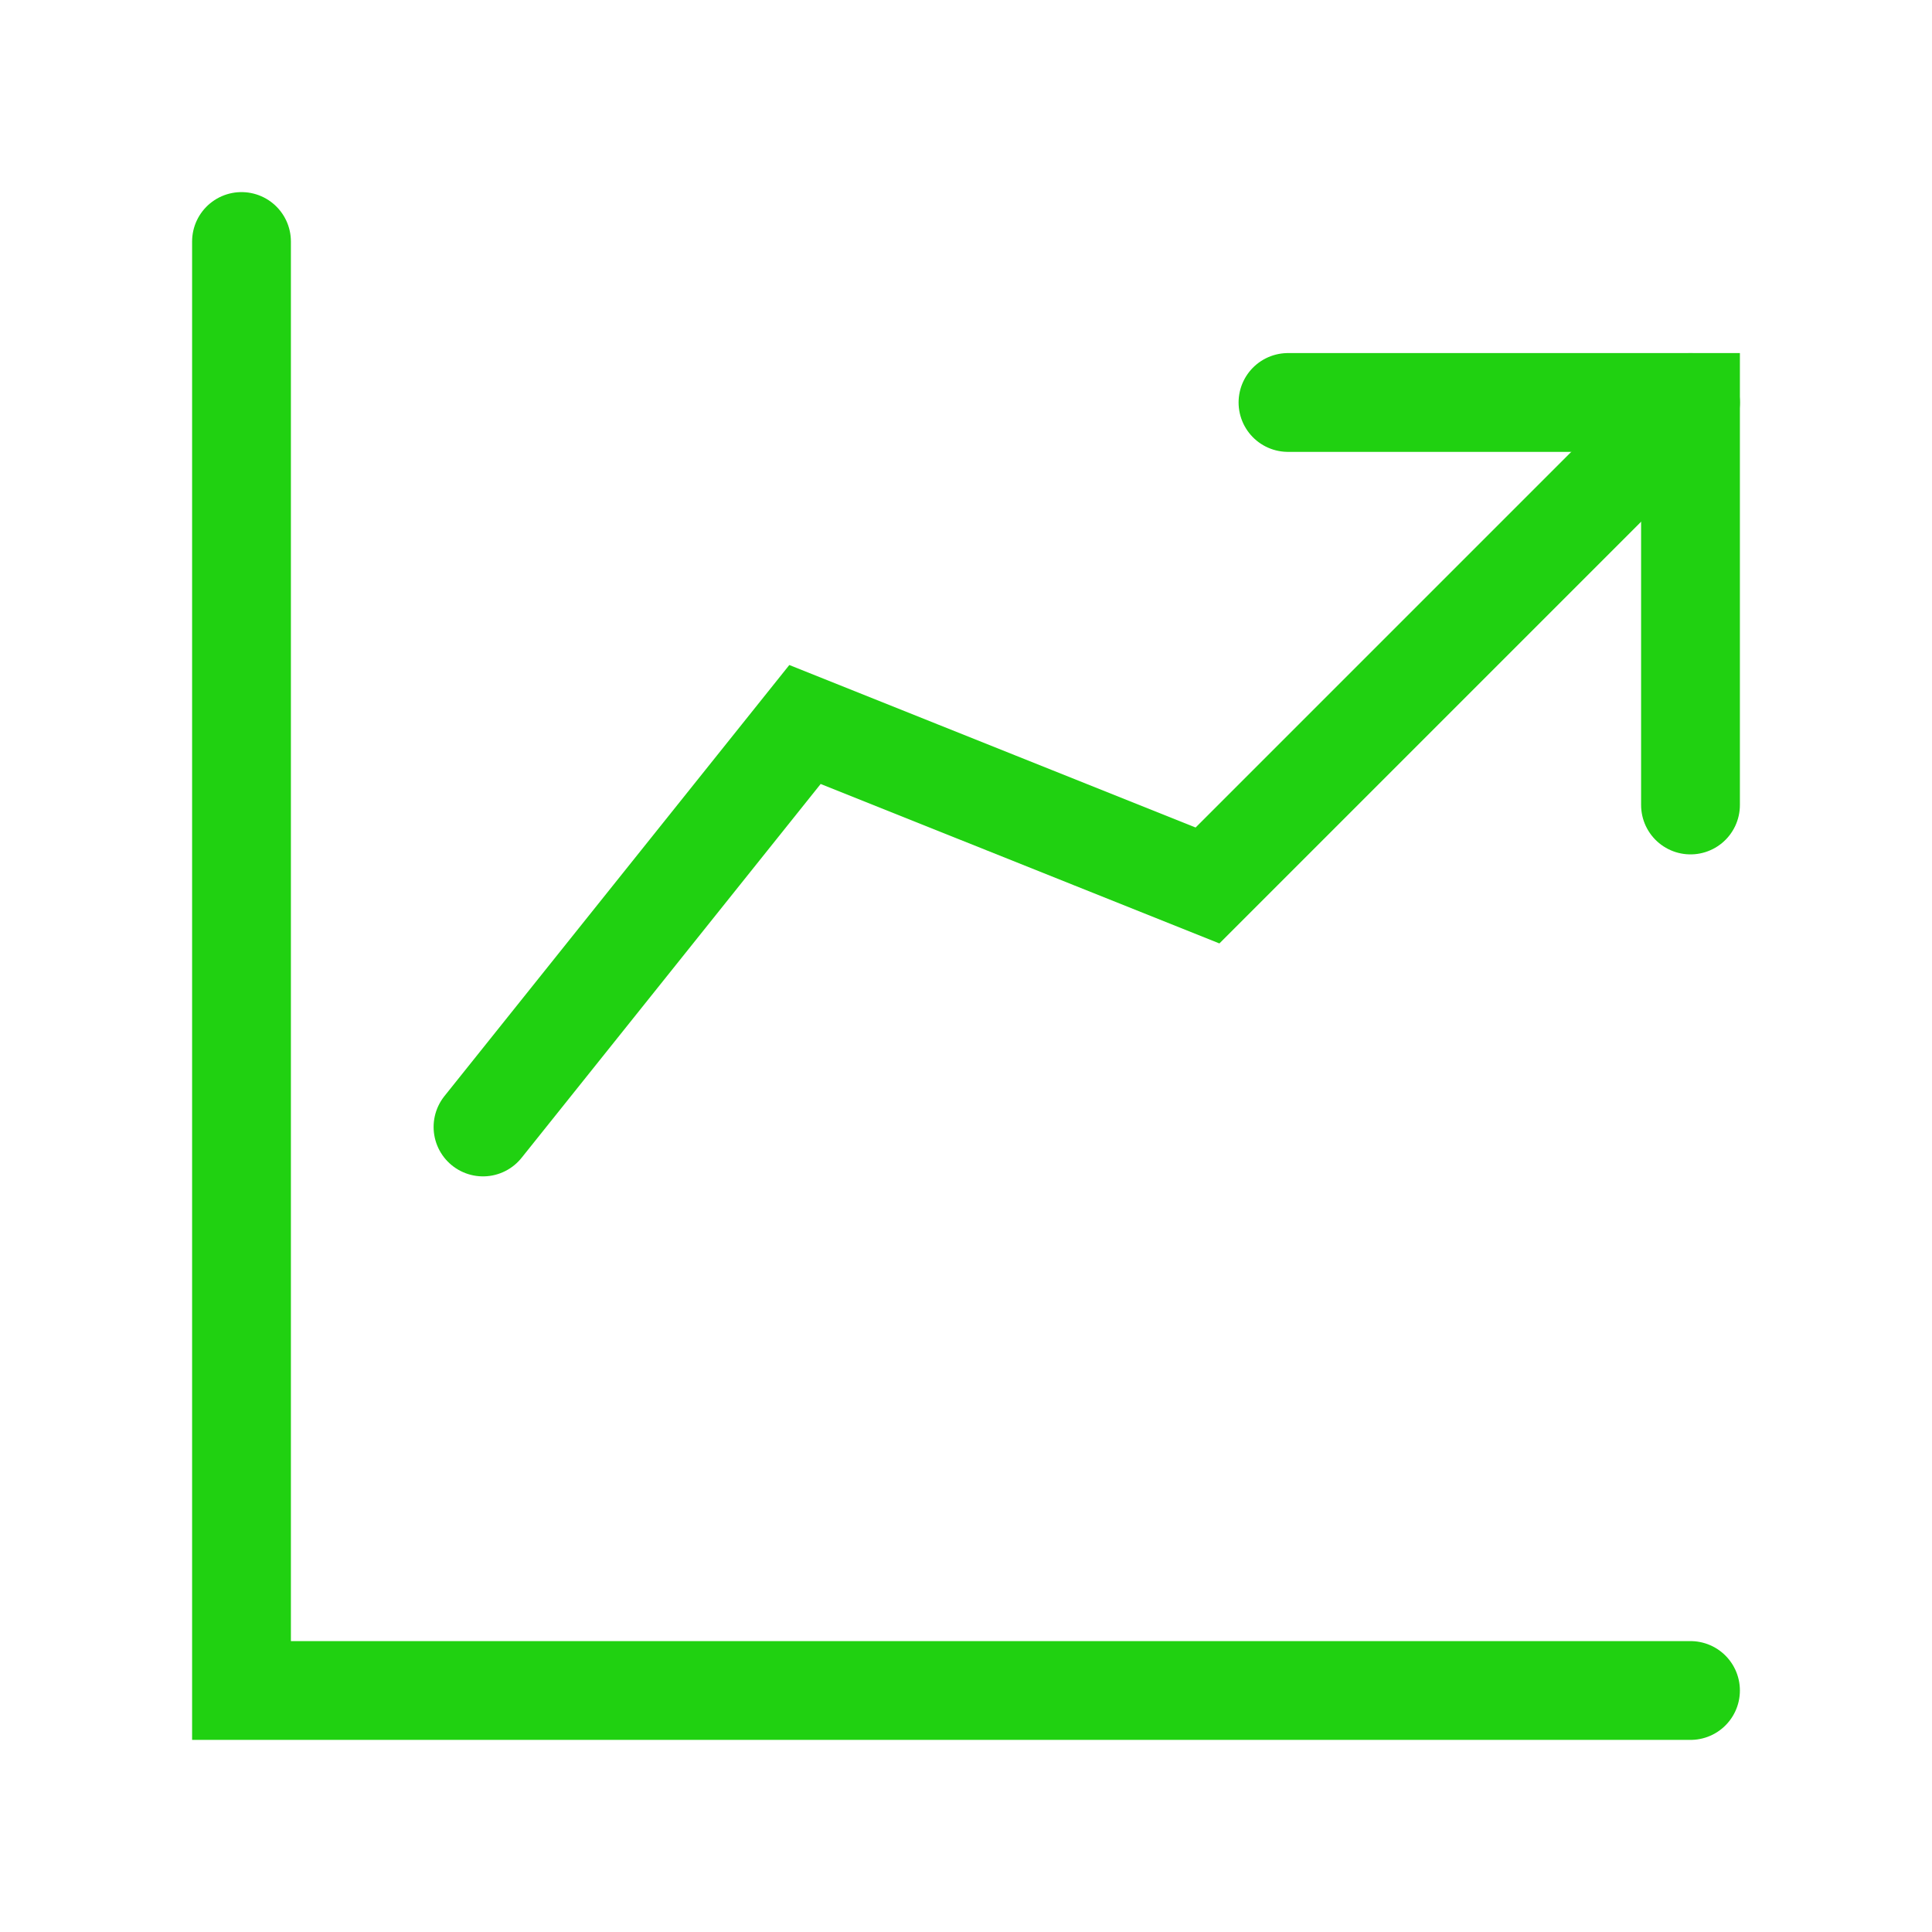
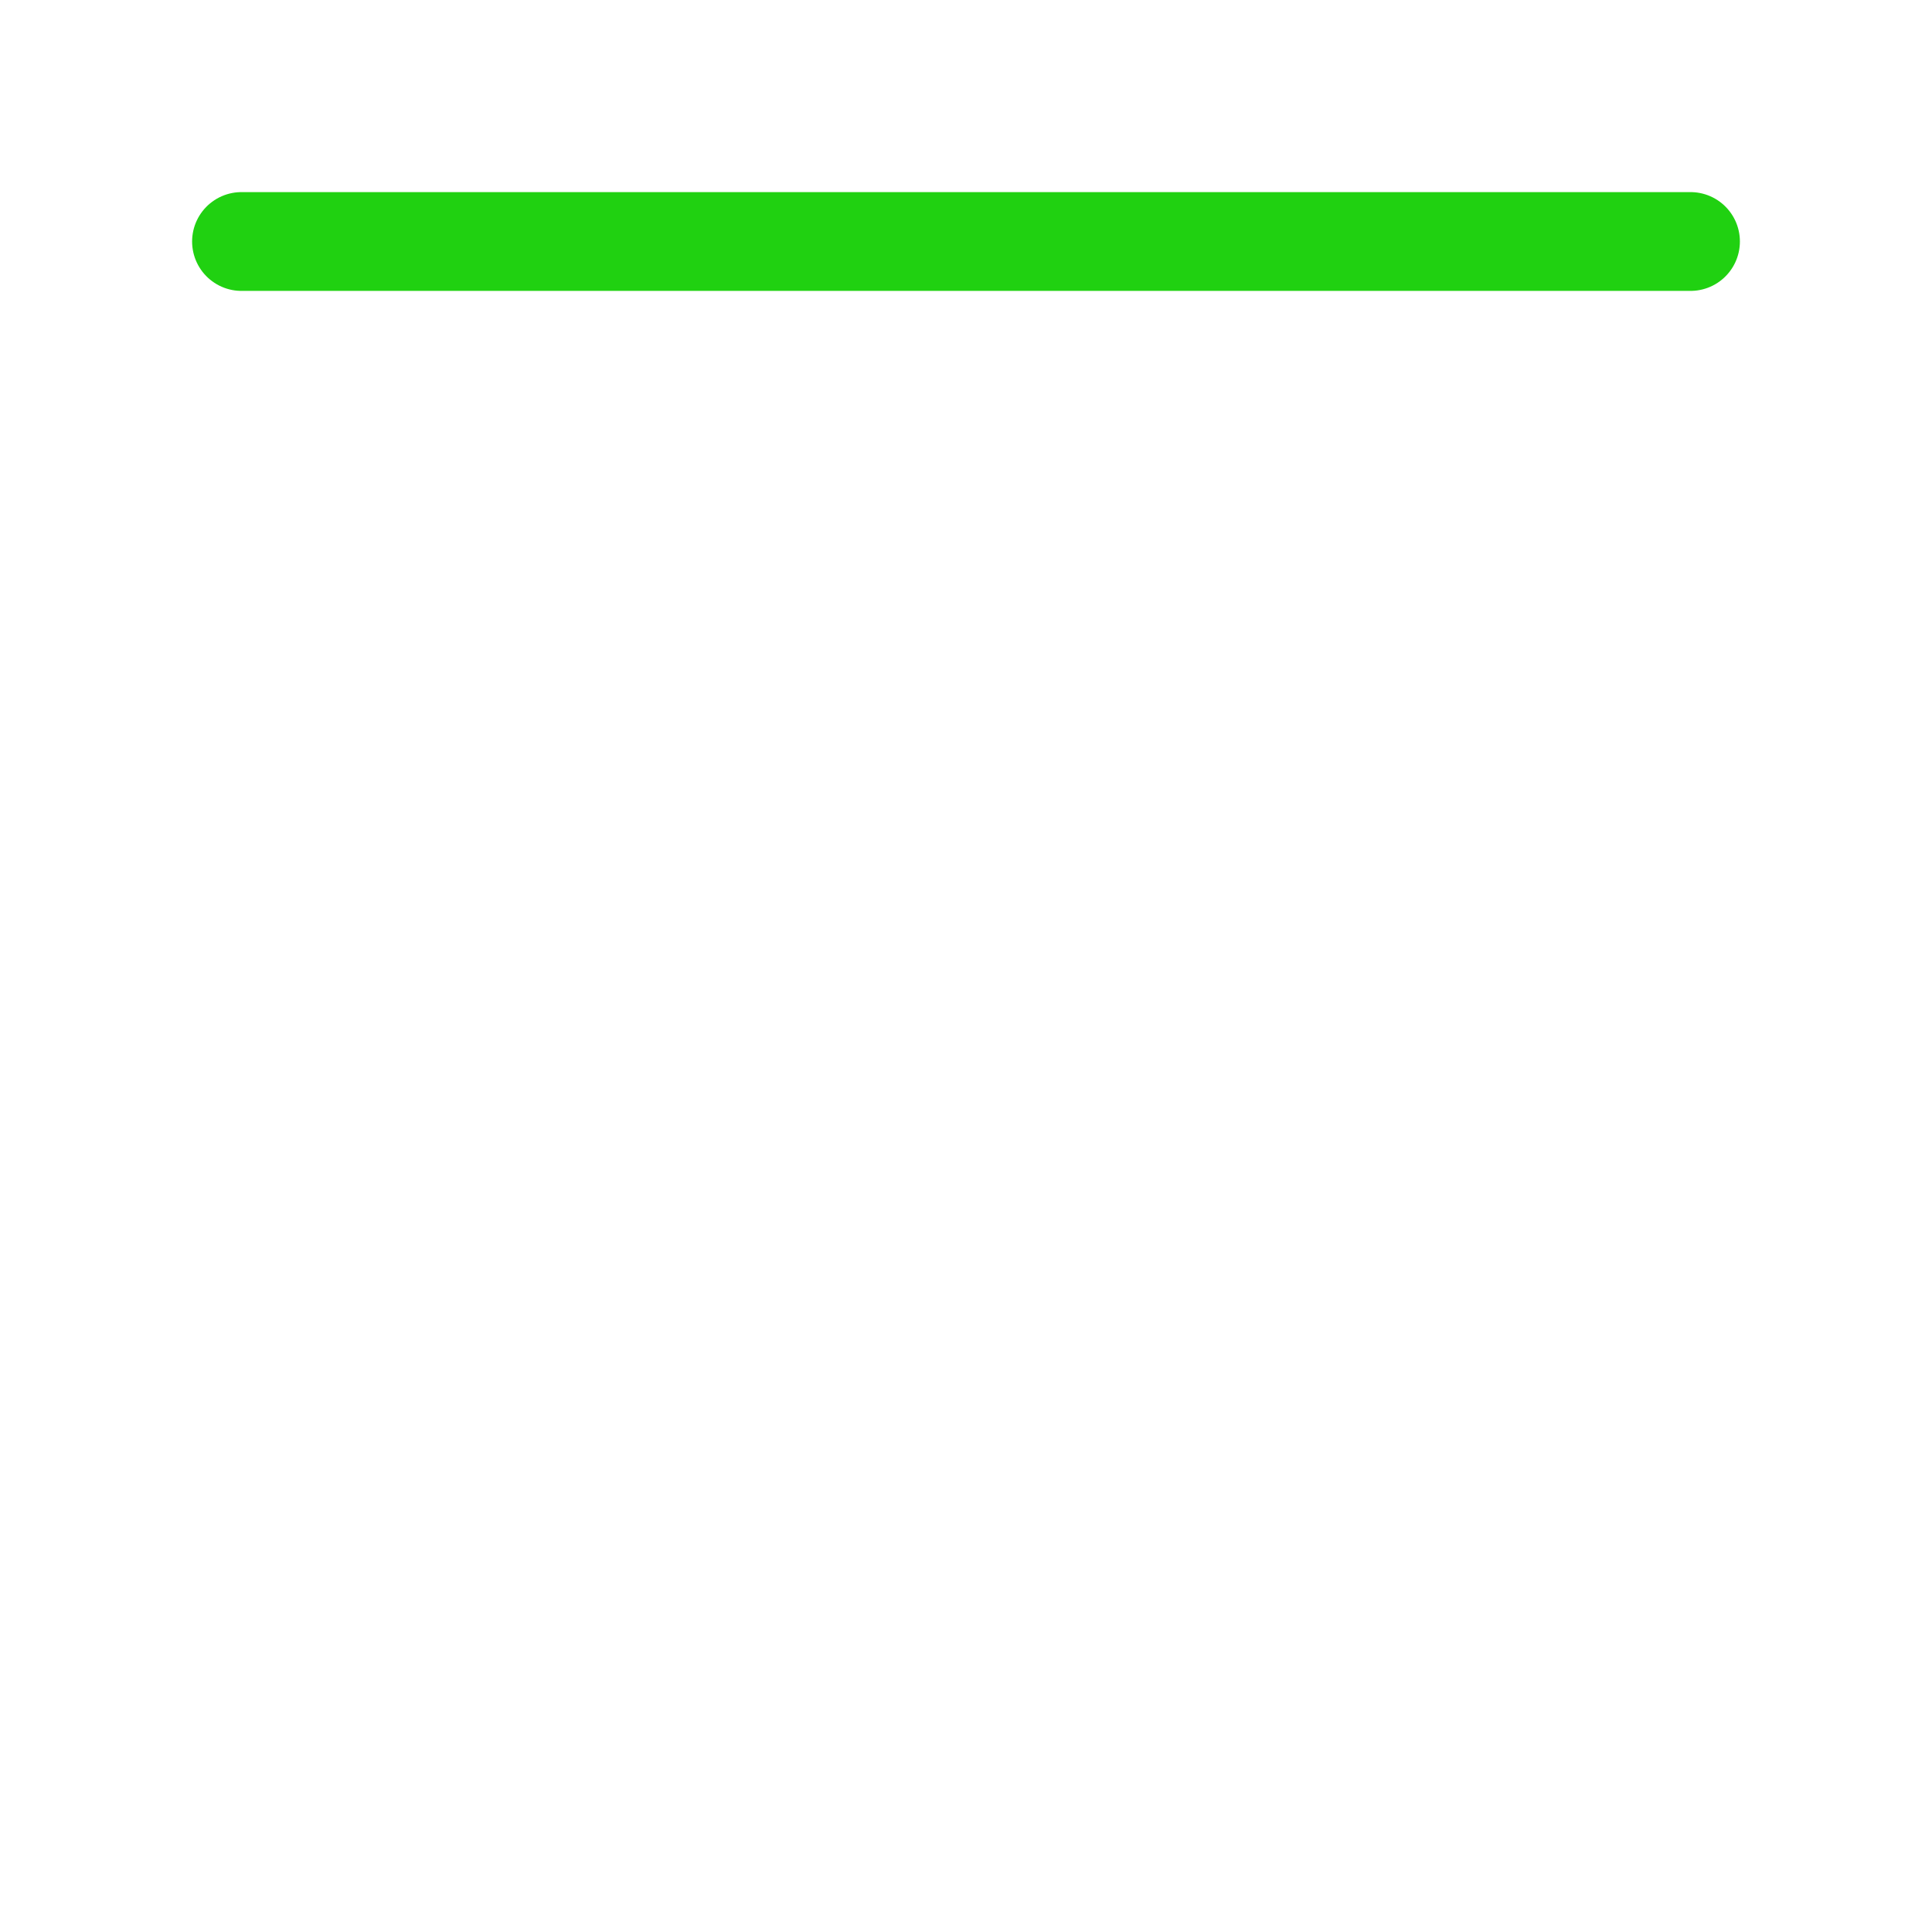
<svg xmlns="http://www.w3.org/2000/svg" width="44" height="44" viewBox="0 0 44 44" fill="none">
-   <path d="M5.5 5.5V38.5H38.5" stroke="#20D111" stroke-width="2.25" stroke-linecap="round" />
-   <path d="M11 25.666L18.333 16.5L27.5 20.166L38.5 9.166" stroke="#20D111" stroke-width="2.25" stroke-linecap="round" />
-   <path d="M29.333 9.166H38.5V18.333" stroke="#20D111" stroke-width="2.25" stroke-linecap="round" />
+   <path d="M5.5 5.5H38.5" stroke="#20D111" stroke-width="2.25" stroke-linecap="round" />
</svg>